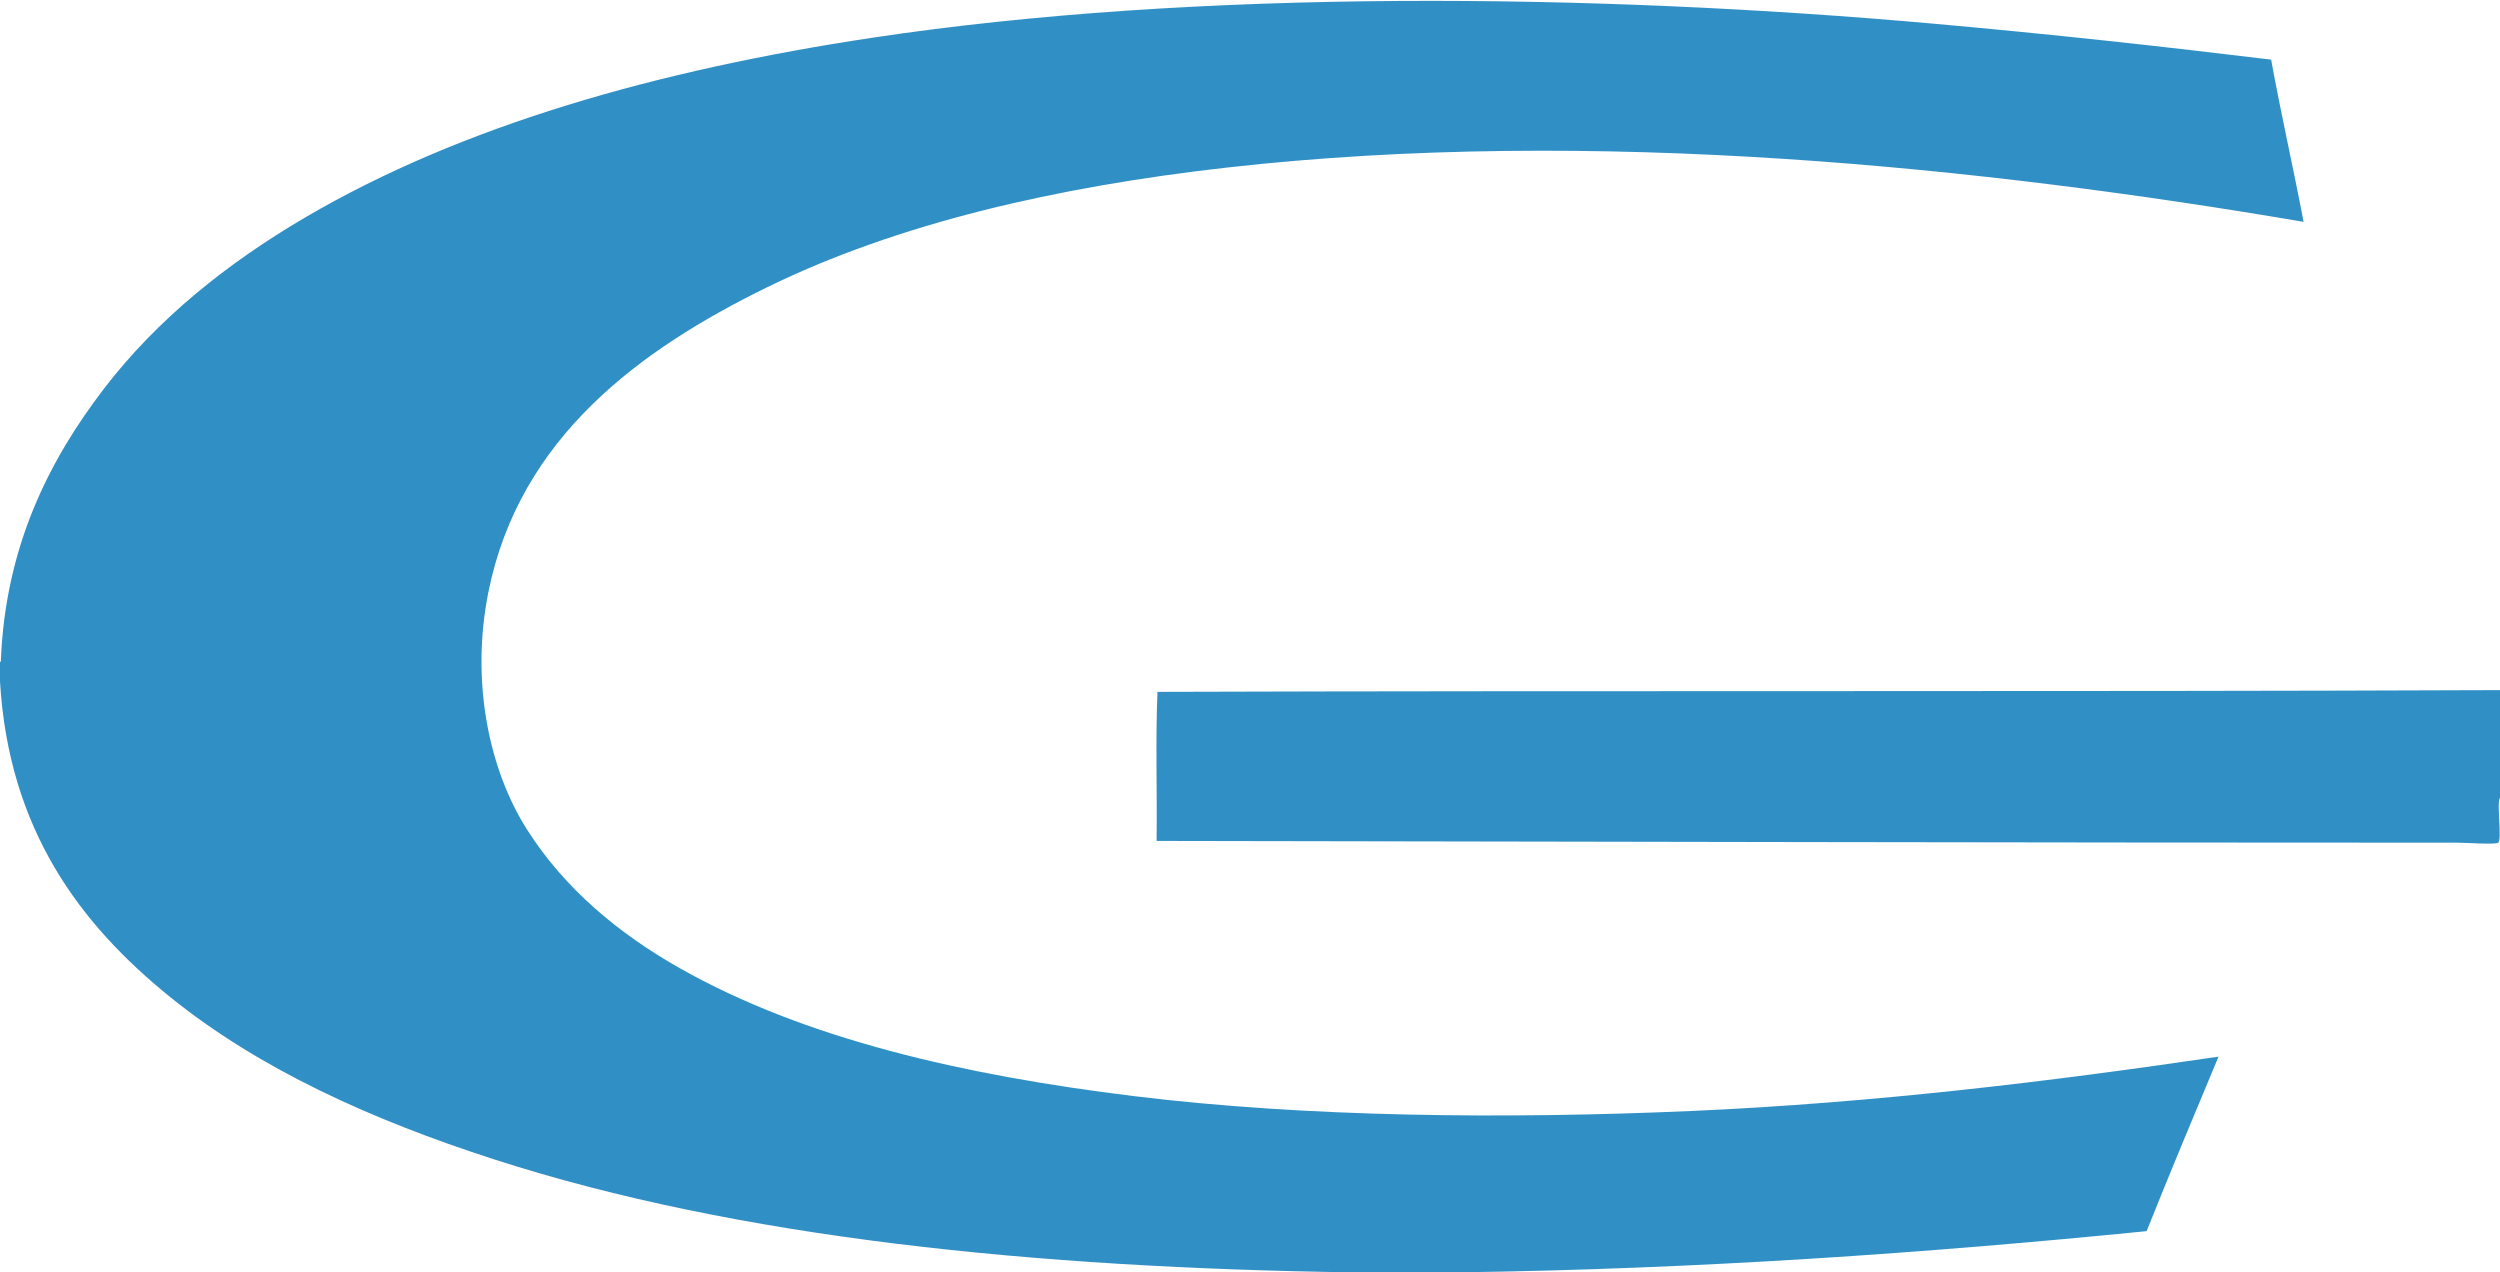
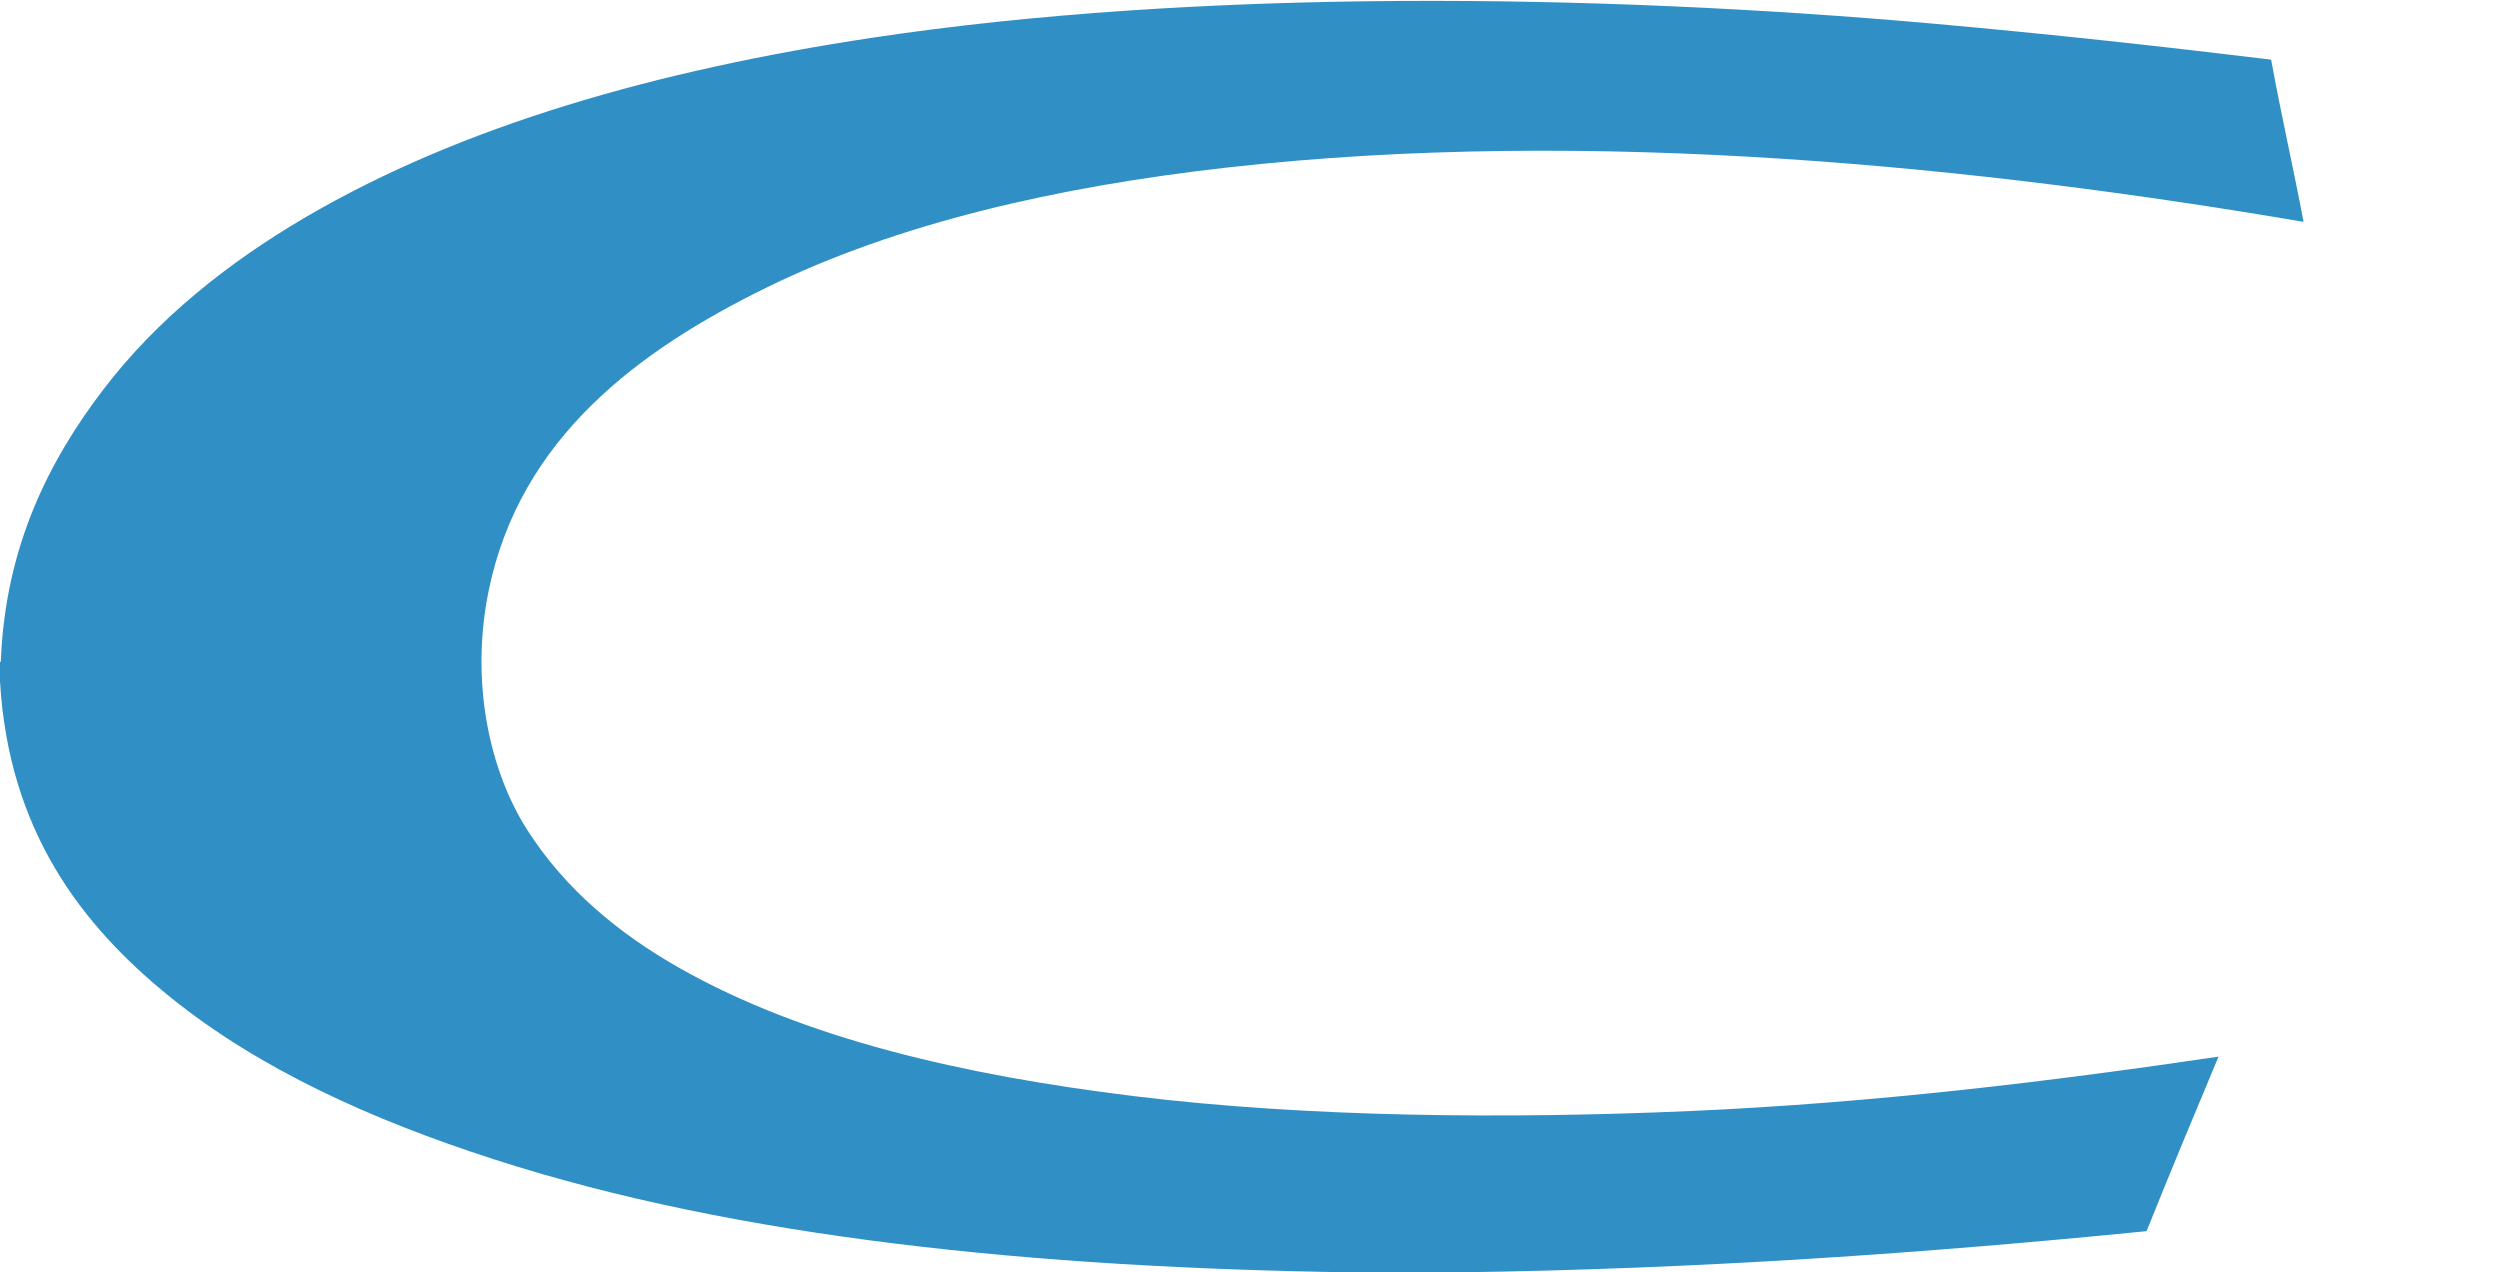
<svg xmlns="http://www.w3.org/2000/svg" xml:space="preserve" viewBox="0 0 1140.4 580.4" height="580.4px" width="1140.4px" y="0px" x="0px" id="logo_x5F_white_xA0_Image_1_" version="1.1">
  <path d="M665.2,580.4c-16.134,0-32.267,0-48.4,0  c-144.109-2.109-280.077-15.544-391.6-51.601c-55.332-17.889-106.604-40.881-147.6-74C36.809,421.847,3.959,378.664,0,310.8  c0-2.934,0-5.866,0-8.8c0.312-0.088,0.465-0.335,0.4-0.8c2.1-52.252,22.223-91.438,46.8-123.6c24.517-32.083,56.582-57.63,92-78.4  c71.564-41.967,160.781-67.222,258.8-82C546.118-5.132,727.096-3.016,882,10.8c53.054,4.732,104.499,10.378,154,16.4  c4.553,25.047,10.08,49.119,14.8,74C905.021,76.36,726.733,57.612,560,76.4c-77.894,8.777-150.63,25.466-210.4,54.8  c-57.435,28.188-112.596,68.177-126.8,138.8c-8.318,41.361,0.527,81.55,17.6,108.4c17.328,27.251,42.112,47.628,69.6,63.199  c57.03,32.308,129.457,48.861,207.2,58.4c78.871,9.678,169.771,10.503,254,6.8c84.441-3.713,165.146-13.628,240.8-24.8  c-11.049,26.417-22.103,52.831-32.8,79.6C878.321,571.656,774.646,578.911,665.2,580.4z" fill="#3090C6" clip-rule="evenodd" fill-rule="evenodd" />
-   <path d="M1140.4,314.8c0,16.4,0,32.8,0,49.2  c-1.667,1.751,1.021,18.883-0.801,20.4c-1.163,0.969-14.138,0-18.8,0c-197.756,0-397.264-0.479-593.2-0.801  c0.267-22.533-0.533-46.133,0.4-68C731.726,314.93,936.83,315.629,1140.4,314.8z" fill="#3090C6" clip-rule="evenodd" fill-rule="evenodd" />
</svg>